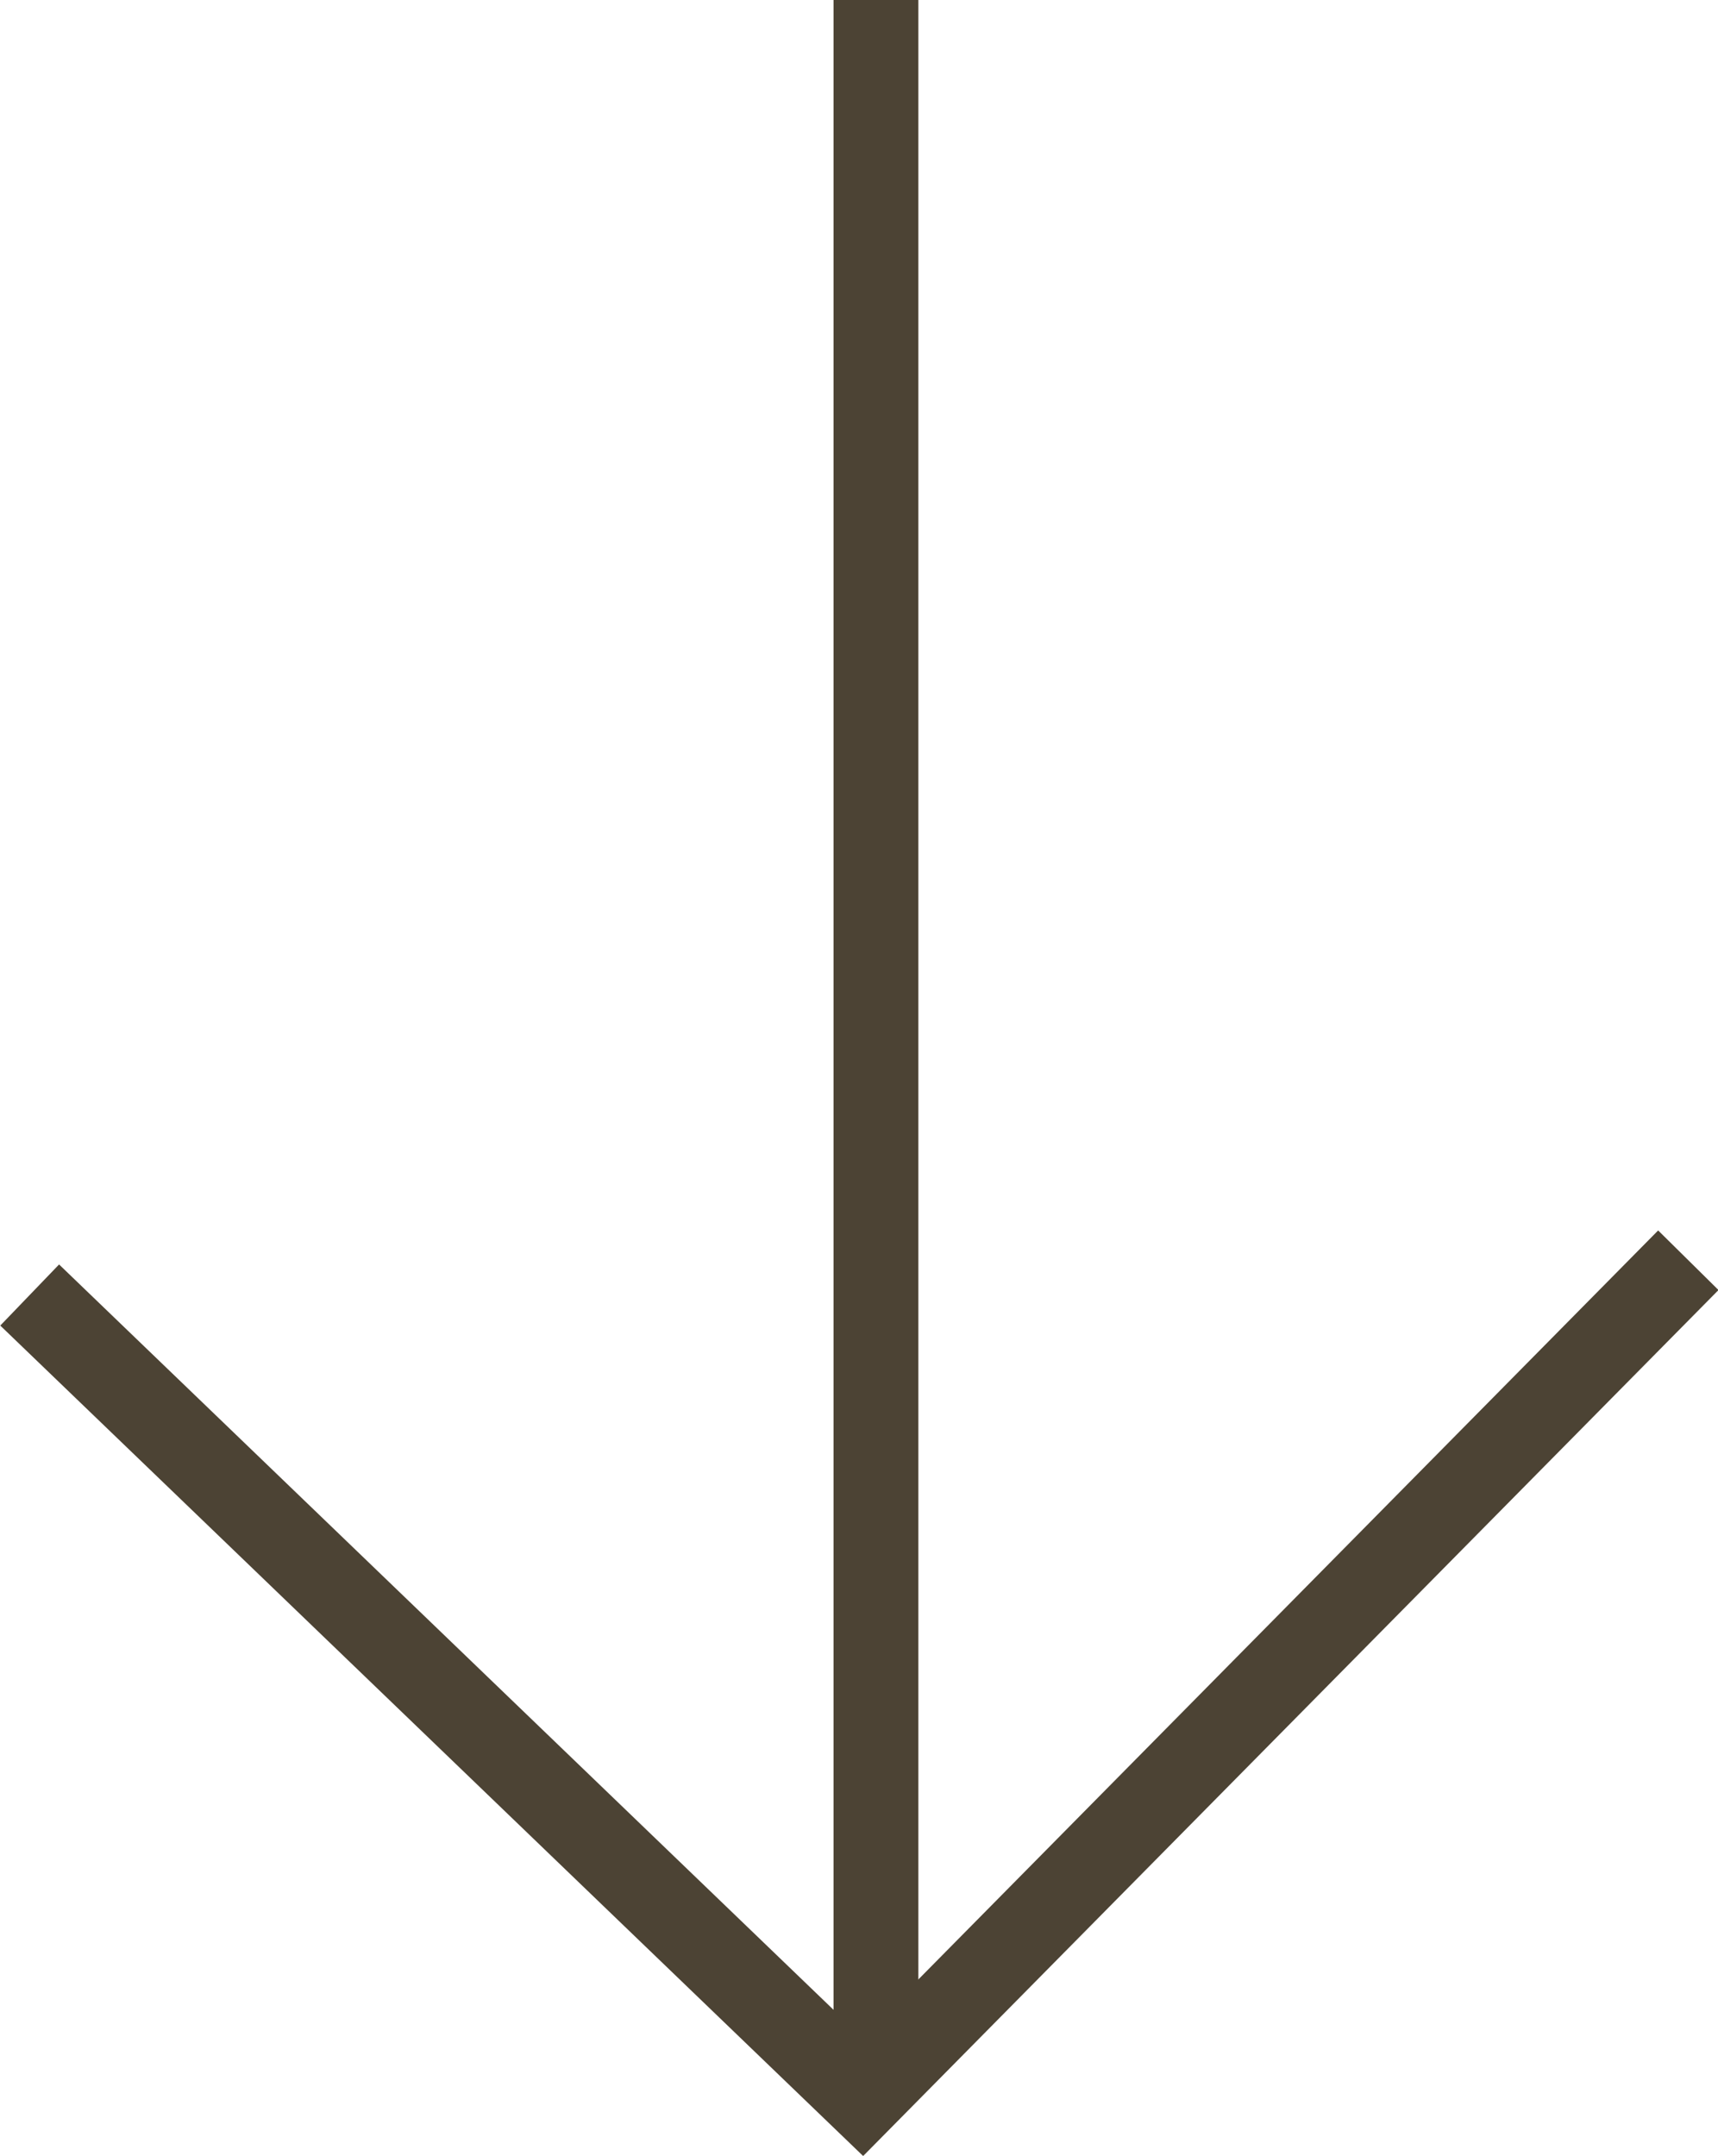
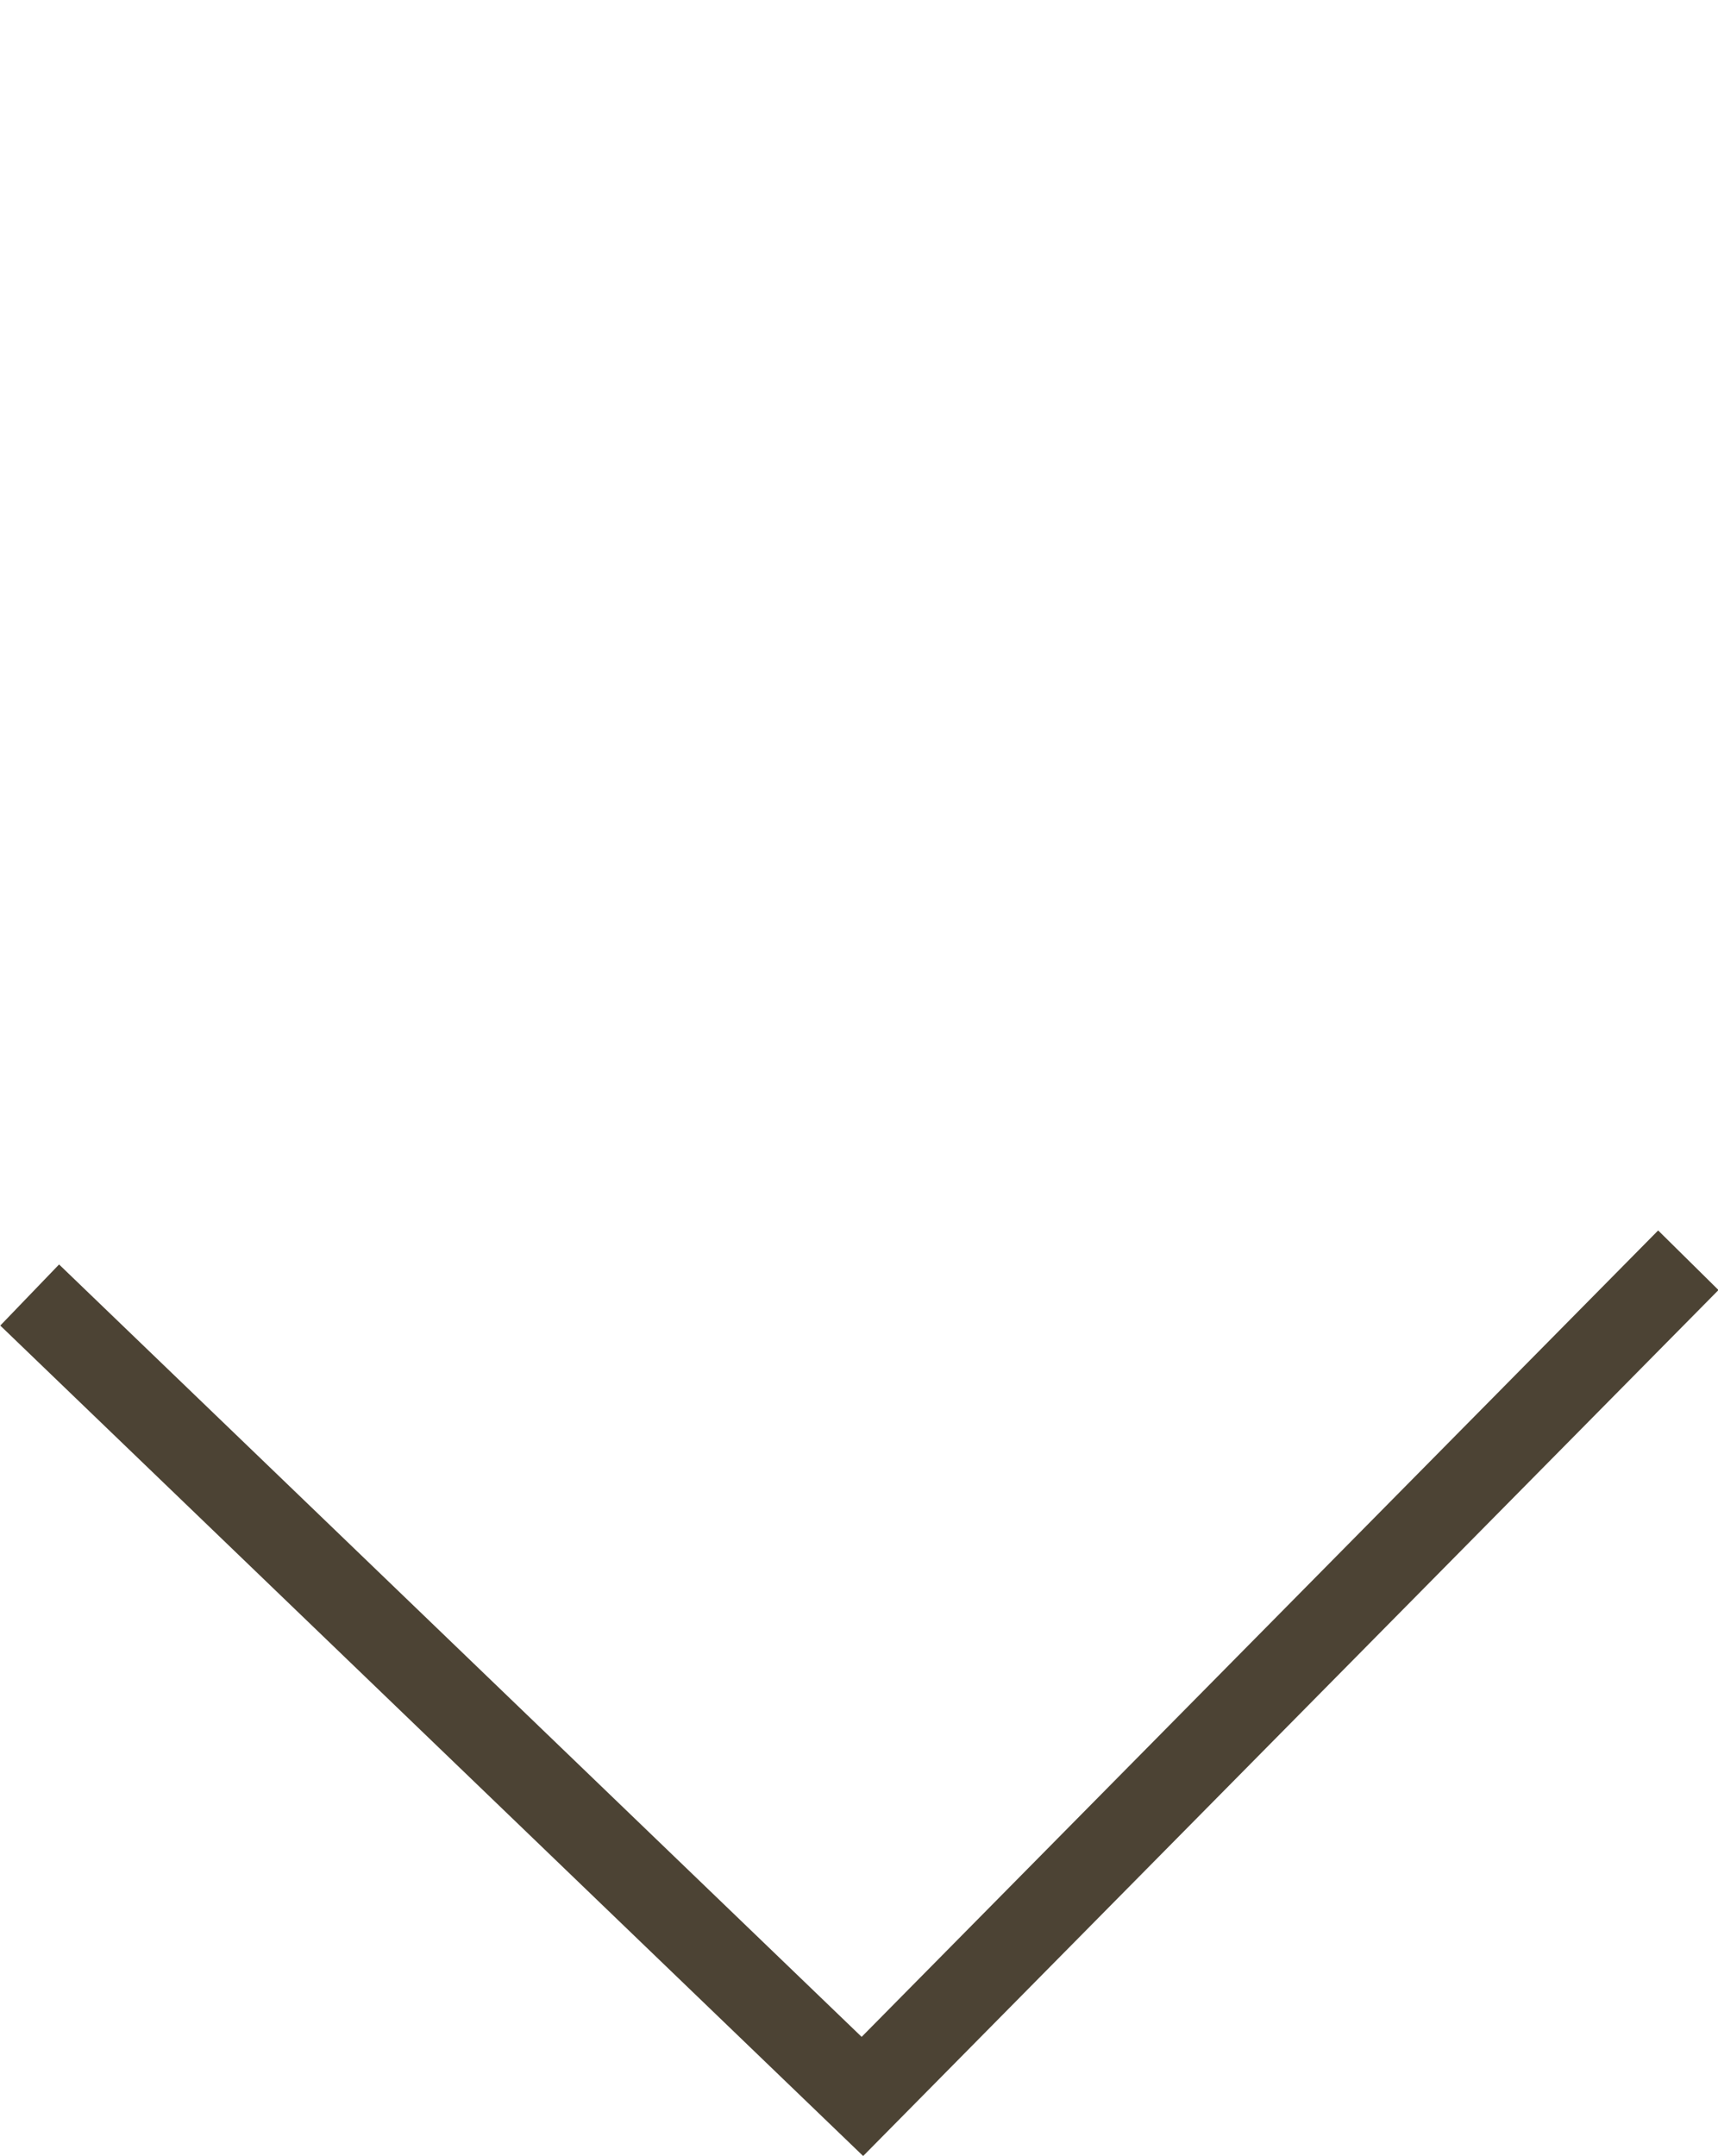
<svg xmlns="http://www.w3.org/2000/svg" id="_レイヤー_2" data-name="レイヤー 2" viewBox="0 0 20.26 25.42">
  <defs>
    <style>
      .cls-1 {
        fill: none;
        stroke: #4c4334;
        stroke-miterlimit: 10;
      }
    </style>
  </defs>
  <g id="_レイヤー_1-2" data-name="レイヤー 1">
    <g>
-       <line class="cls-1" x1="10.33" x2="10.33" y2="24.27" />
      <polyline class="cls-1" points=".35 15.27 10.17 24.72 19.91 14.86" />
    </g>
  </g>
</svg>